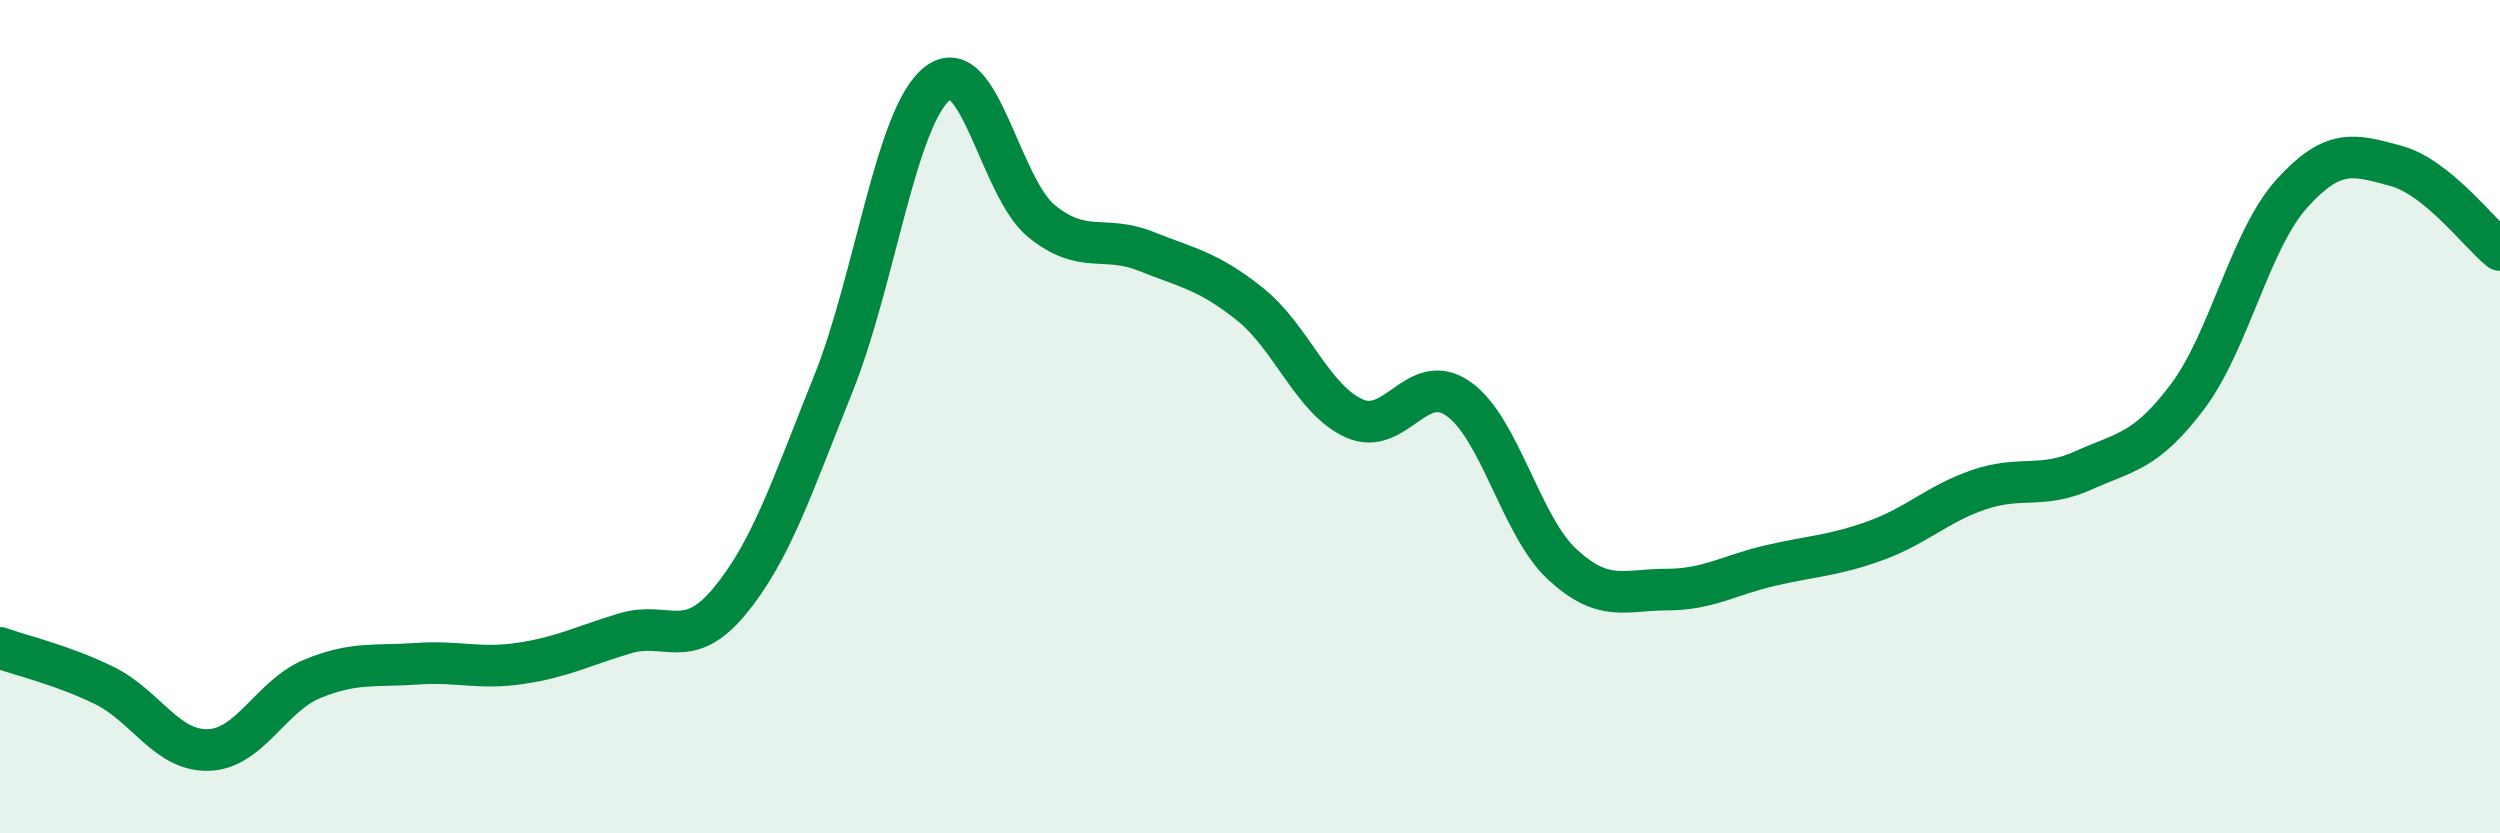
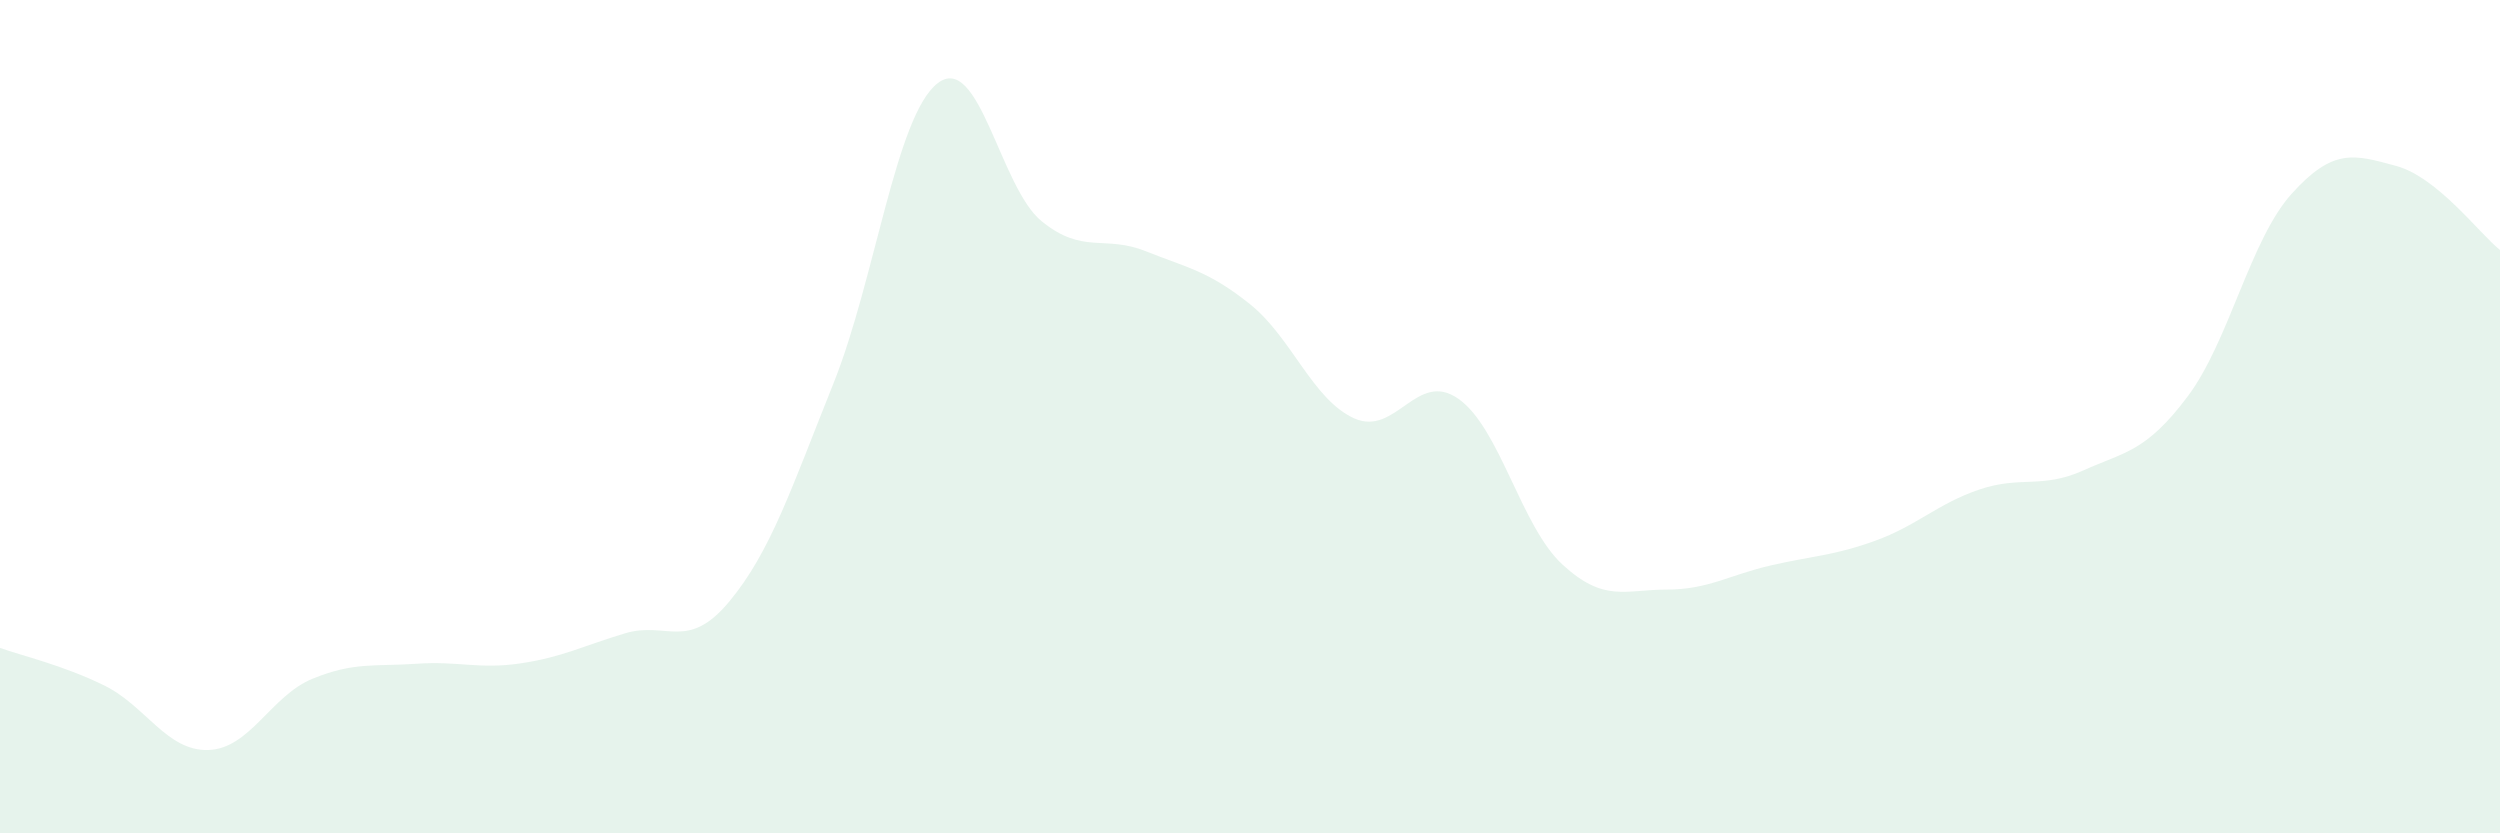
<svg xmlns="http://www.w3.org/2000/svg" width="60" height="20" viewBox="0 0 60 20">
  <path d="M 0,15.55 C 0.5,15.73 1.5,15.96 2.5,16.45 C 3.5,16.94 4,18.03 5,18 C 6,17.97 6.5,16.7 7.5,16.29 C 8.5,15.88 9,16 10,15.93 C 11,15.86 11.5,16.07 12.5,15.92 C 13.5,15.77 14,15.5 15,15.2 C 16,14.9 16.5,15.64 17.5,14.44 C 18.5,13.24 19,11.7 20,9.21 C 21,6.72 21.5,2.78 22.5,2 C 23.5,1.22 24,4.5 25,5.31 C 26,6.12 26.5,5.63 27.5,6.03 C 28.5,6.43 29,6.5 30,7.3 C 31,8.1 31.5,9.59 32.5,10.04 C 33.5,10.49 34,8.87 35,9.57 C 36,10.27 36.5,12.63 37.5,13.55 C 38.5,14.47 39,14.15 40,14.15 C 41,14.15 41.5,13.8 42.5,13.57 C 43.5,13.34 44,13.34 45,12.98 C 46,12.62 46.5,12.09 47.5,11.75 C 48.5,11.41 49,11.74 50,11.29 C 51,10.84 51.5,10.85 52.5,9.52 C 53.5,8.19 54,5.76 55,4.65 C 56,3.54 56.5,3.71 57.5,3.98 C 58.5,4.25 59.5,5.6 60,6L60 20L0 20Z" fill="#008740" opacity="0.1" stroke-linecap="round" stroke-linejoin="round" />
-   <path d="M 0,15.55 C 0.5,15.73 1.5,15.96 2.5,16.45 C 3.5,16.94 4,18.03 5,18 C 6,17.97 6.5,16.7 7.5,16.29 C 8.5,15.88 9,16 10,15.93 C 11,15.86 11.5,16.07 12.5,15.92 C 13.5,15.77 14,15.5 15,15.2 C 16,14.9 16.5,15.64 17.5,14.44 C 18.5,13.24 19,11.7 20,9.21 C 21,6.72 21.5,2.78 22.5,2 C 23.5,1.22 24,4.5 25,5.31 C 26,6.12 26.5,5.63 27.5,6.03 C 28.5,6.43 29,6.5 30,7.3 C 31,8.1 31.5,9.59 32.5,10.04 C 33.5,10.49 34,8.87 35,9.57 C 36,10.27 36.5,12.63 37.5,13.55 C 38.5,14.47 39,14.15 40,14.15 C 41,14.15 41.5,13.8 42.5,13.57 C 43.5,13.34 44,13.34 45,12.98 C 46,12.62 46.5,12.09 47.5,11.75 C 48.5,11.41 49,11.74 50,11.29 C 51,10.84 51.5,10.85 52.5,9.52 C 53.5,8.19 54,5.76 55,4.65 C 56,3.54 56.5,3.71 57.5,3.98 C 58.5,4.25 59.5,5.6 60,6" stroke="#008740" stroke-width="1" fill="none" stroke-linecap="round" stroke-linejoin="round" />
</svg>